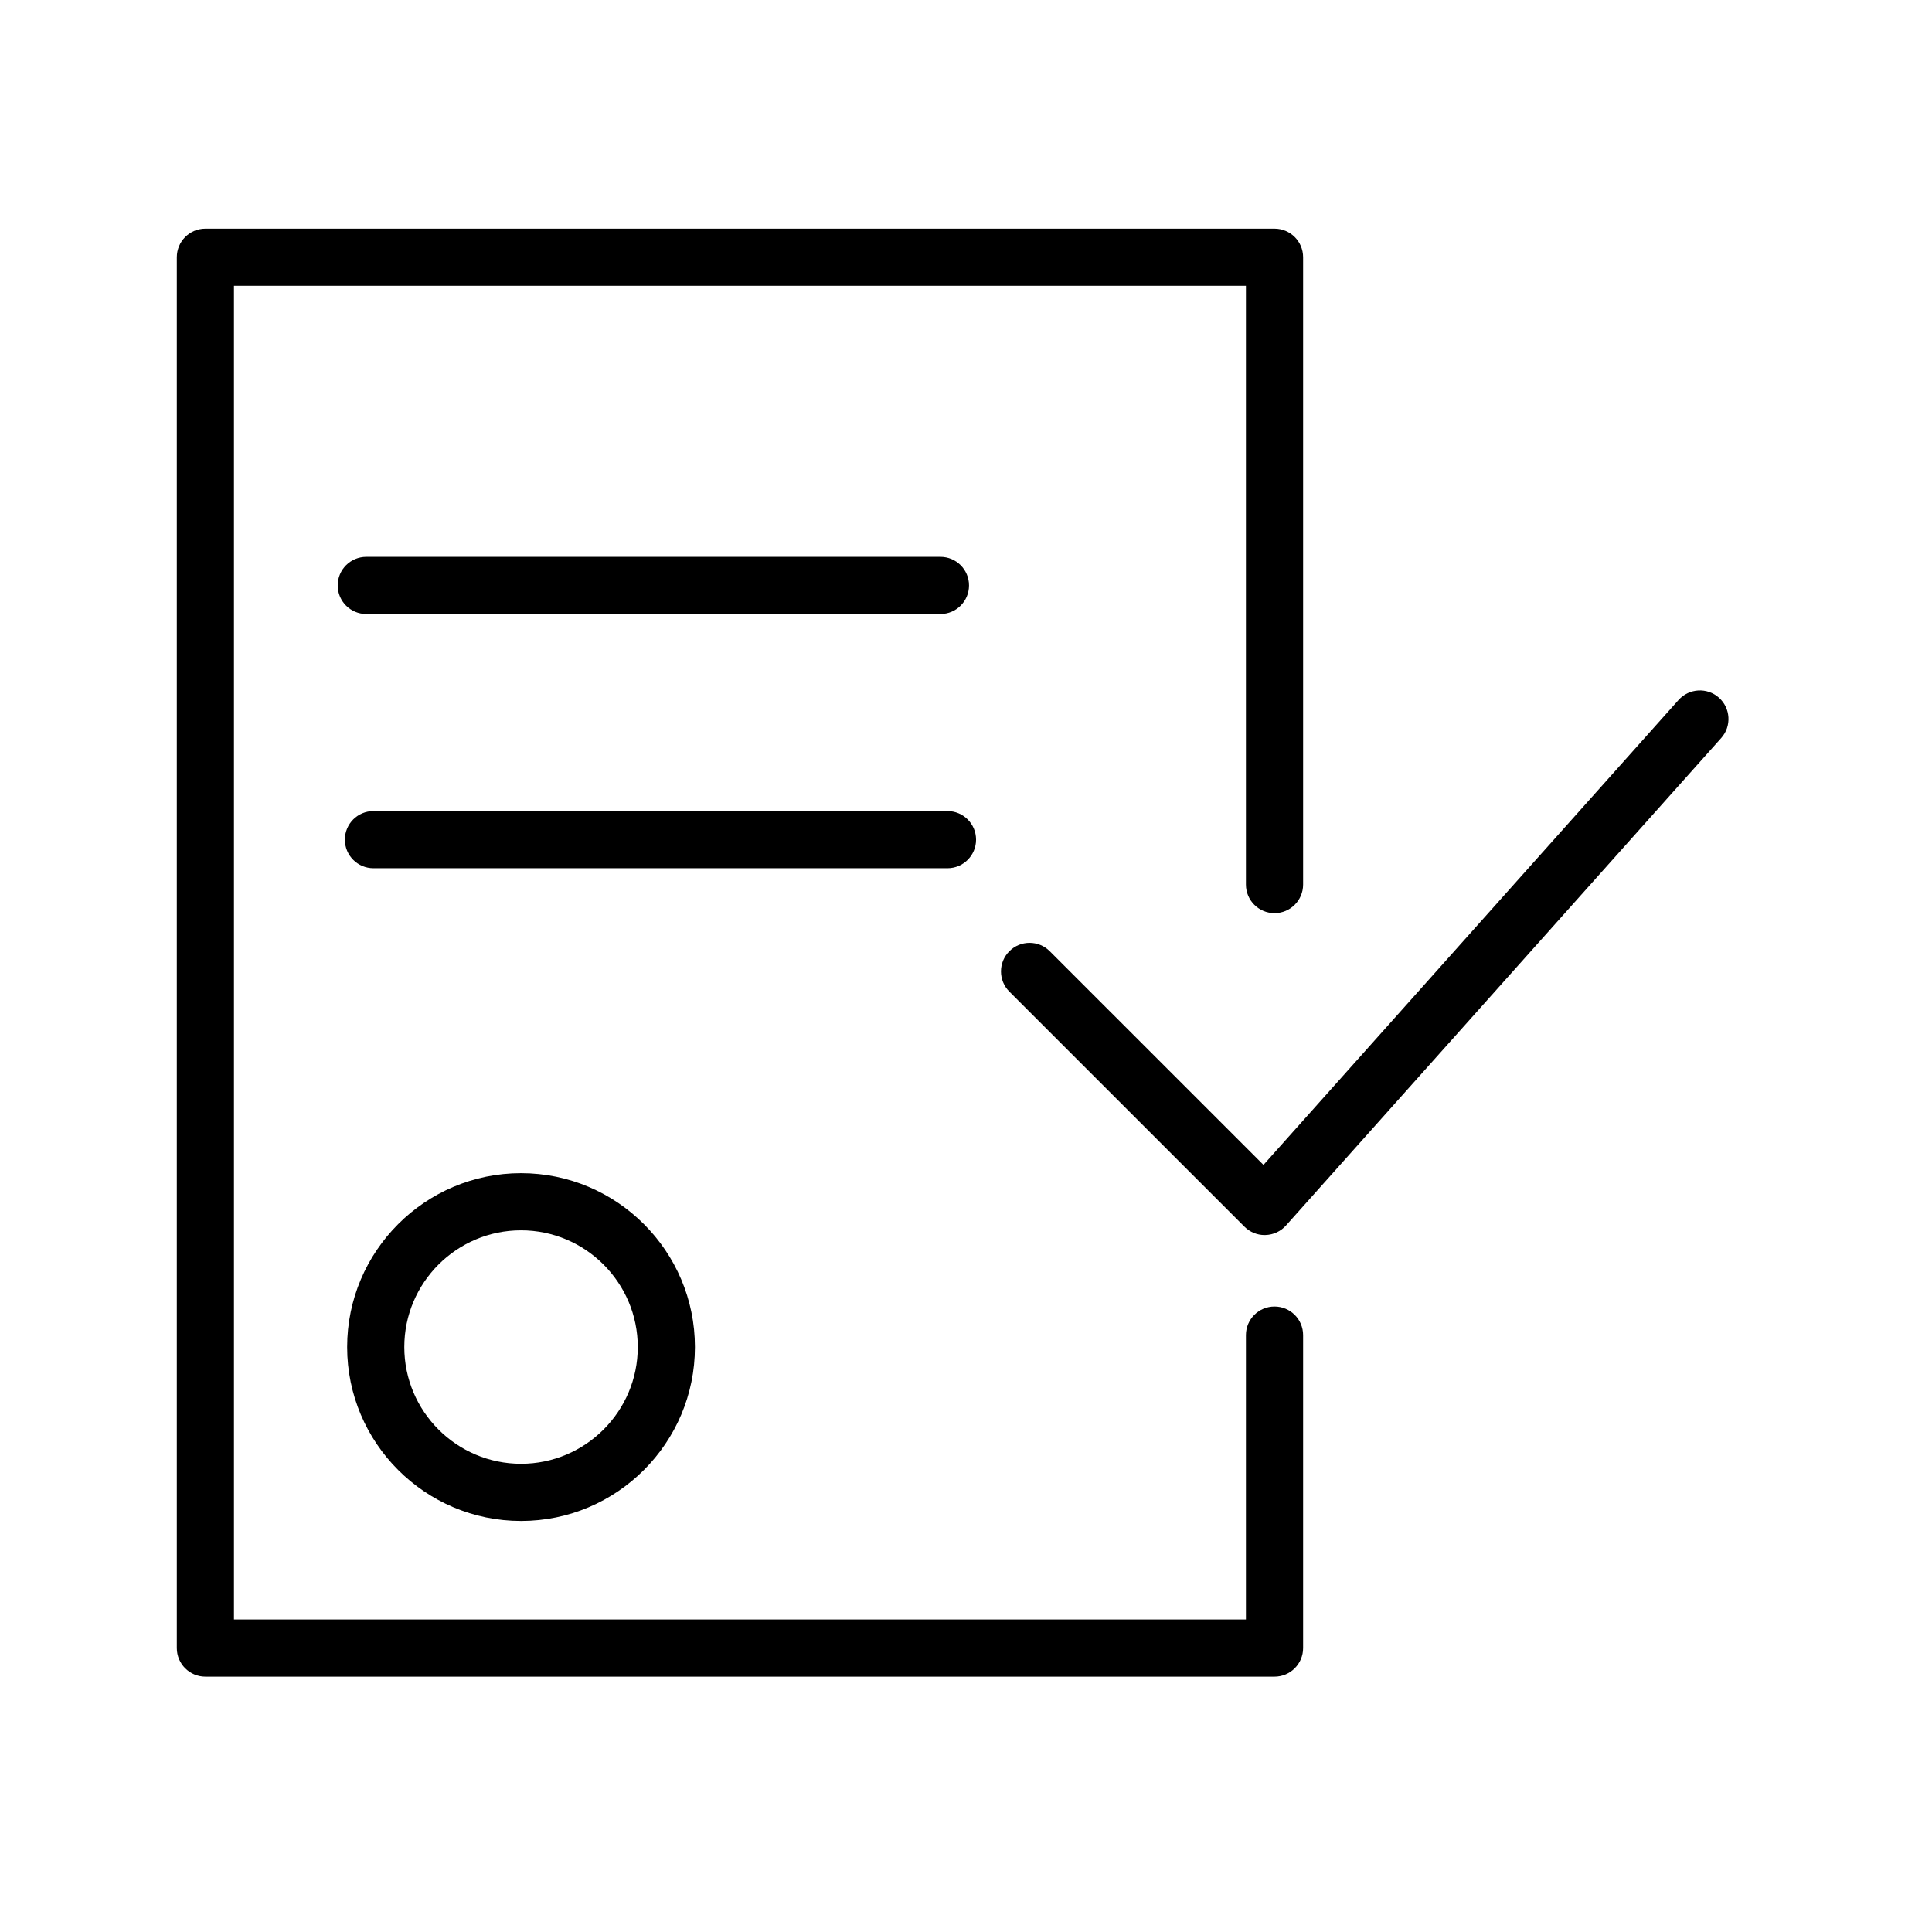
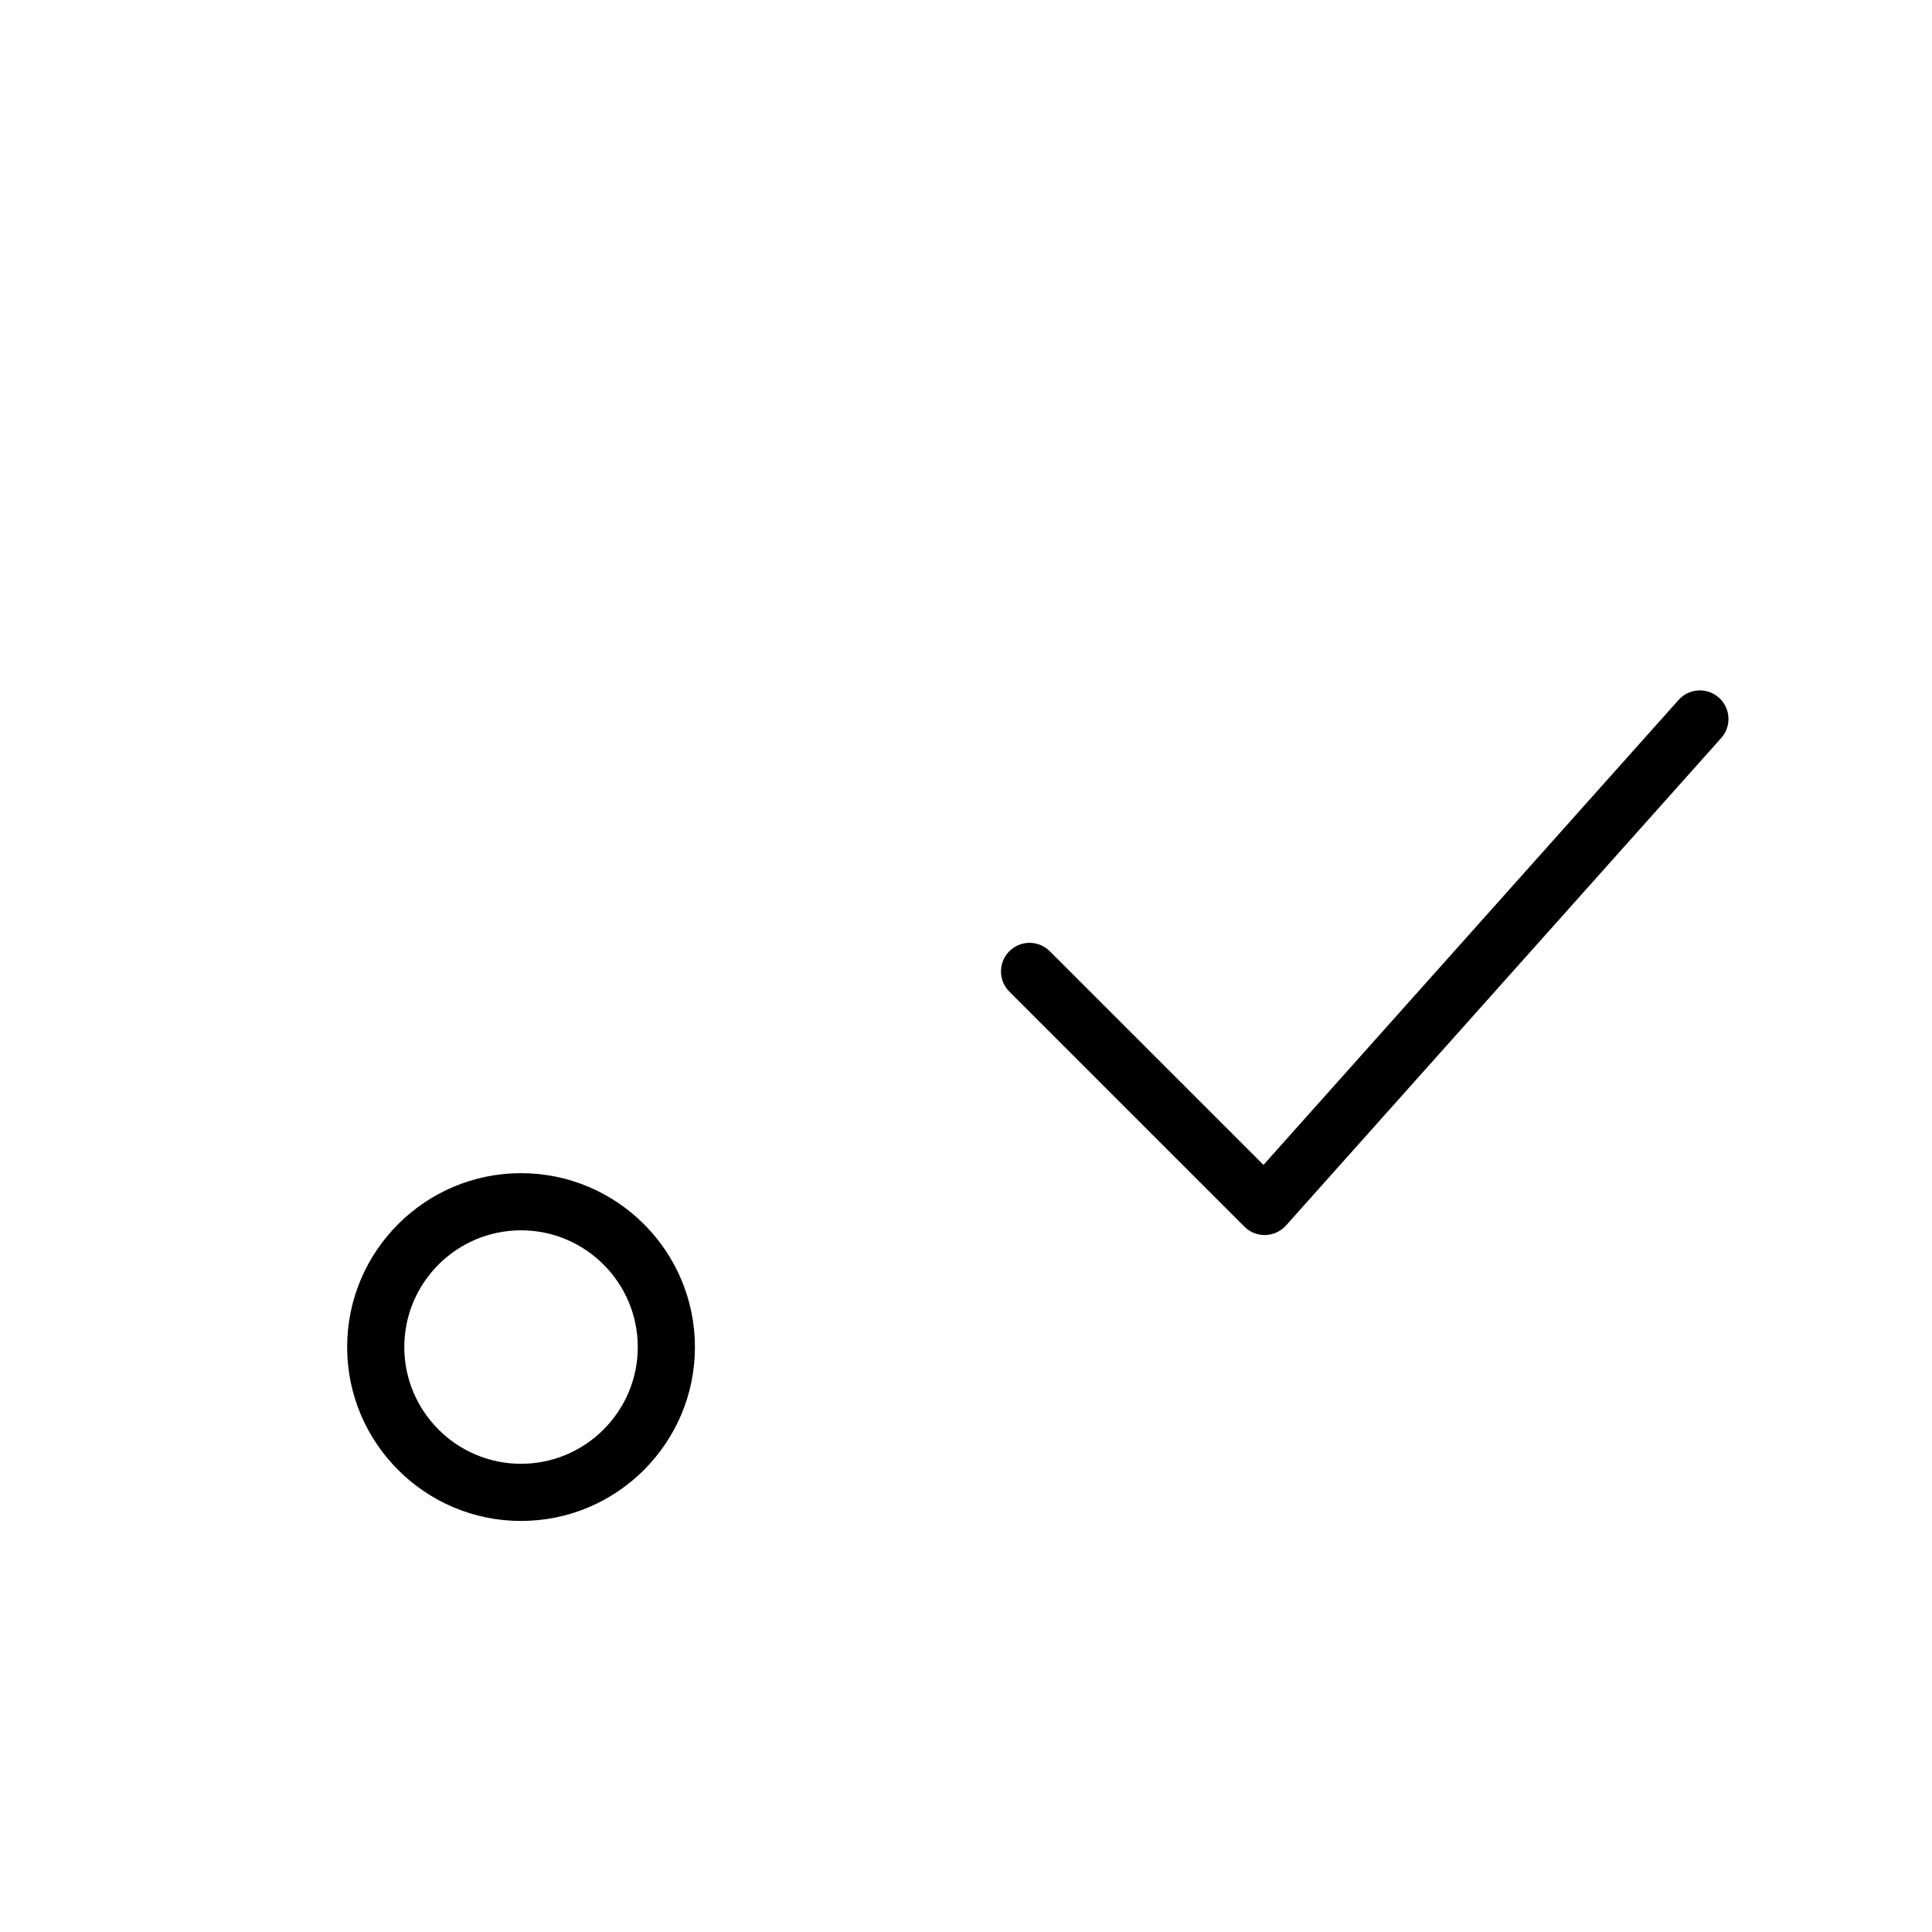
<svg xmlns="http://www.w3.org/2000/svg" width="101" height="101" viewBox="0 0 101 101" fill="none">
  <path d="M18.148 70.421C18.148 75.433 22.226 79.512 27.238 79.512C32.252 79.512 36.329 75.433 36.329 70.421C36.329 65.409 32.252 61.33 27.238 61.33C22.226 61.33 18.148 65.408 18.148 70.421ZM33.341 70.421C33.341 73.785 30.603 76.523 27.238 76.523C23.874 76.523 21.136 73.785 21.136 70.421C21.136 67.056 23.874 64.318 27.238 64.318C30.603 64.318 33.341 67.056 33.341 70.421Z" fill="black" />
  <path d="M89.861 36.472C89.245 35.924 88.302 35.977 87.751 36.592L66.051 60.898L54.879 49.727C54.295 49.143 53.35 49.143 52.767 49.727C52.183 50.31 52.183 51.256 52.767 51.839L65.057 64.128C65.338 64.409 65.717 64.566 66.113 64.566C66.127 64.566 66.141 64.566 66.155 64.564C66.566 64.553 66.954 64.373 67.228 64.067L89.981 38.581C90.53 37.967 90.476 37.021 89.861 36.472Z" fill="black" />
-   <path d="M66.628 68.302C65.803 68.302 65.134 68.971 65.134 69.796V84.663H12.231V14.941H65.134V46.243C65.134 47.068 65.803 47.737 66.628 47.737C67.454 47.737 68.123 47.068 68.123 46.243V13.447C68.123 12.623 67.454 11.953 66.628 11.953H10.737C9.912 11.953 9.243 12.623 9.243 13.447V86.157C9.243 86.982 9.912 87.651 10.737 87.651H66.628C67.454 87.651 68.123 86.982 68.123 86.157V69.796C68.123 68.971 67.454 68.302 66.628 68.302Z" fill="black" />
-   <path d="M49.164 32.098C49.99 32.098 50.658 31.429 50.658 30.604C50.658 29.779 49.99 29.11 49.164 29.11H19.148C18.322 29.11 17.654 29.779 17.654 30.604C17.654 31.429 18.322 32.098 19.148 32.098H49.164Z" fill="black" />
-   <path d="M51.026 43.895C51.026 43.07 50.357 42.401 49.532 42.401H19.523C18.697 42.401 18.029 43.07 18.029 43.895C18.029 44.72 18.697 45.389 19.523 45.389H49.532C50.357 45.389 51.026 44.72 51.026 43.895Z" fill="black" />
</svg>